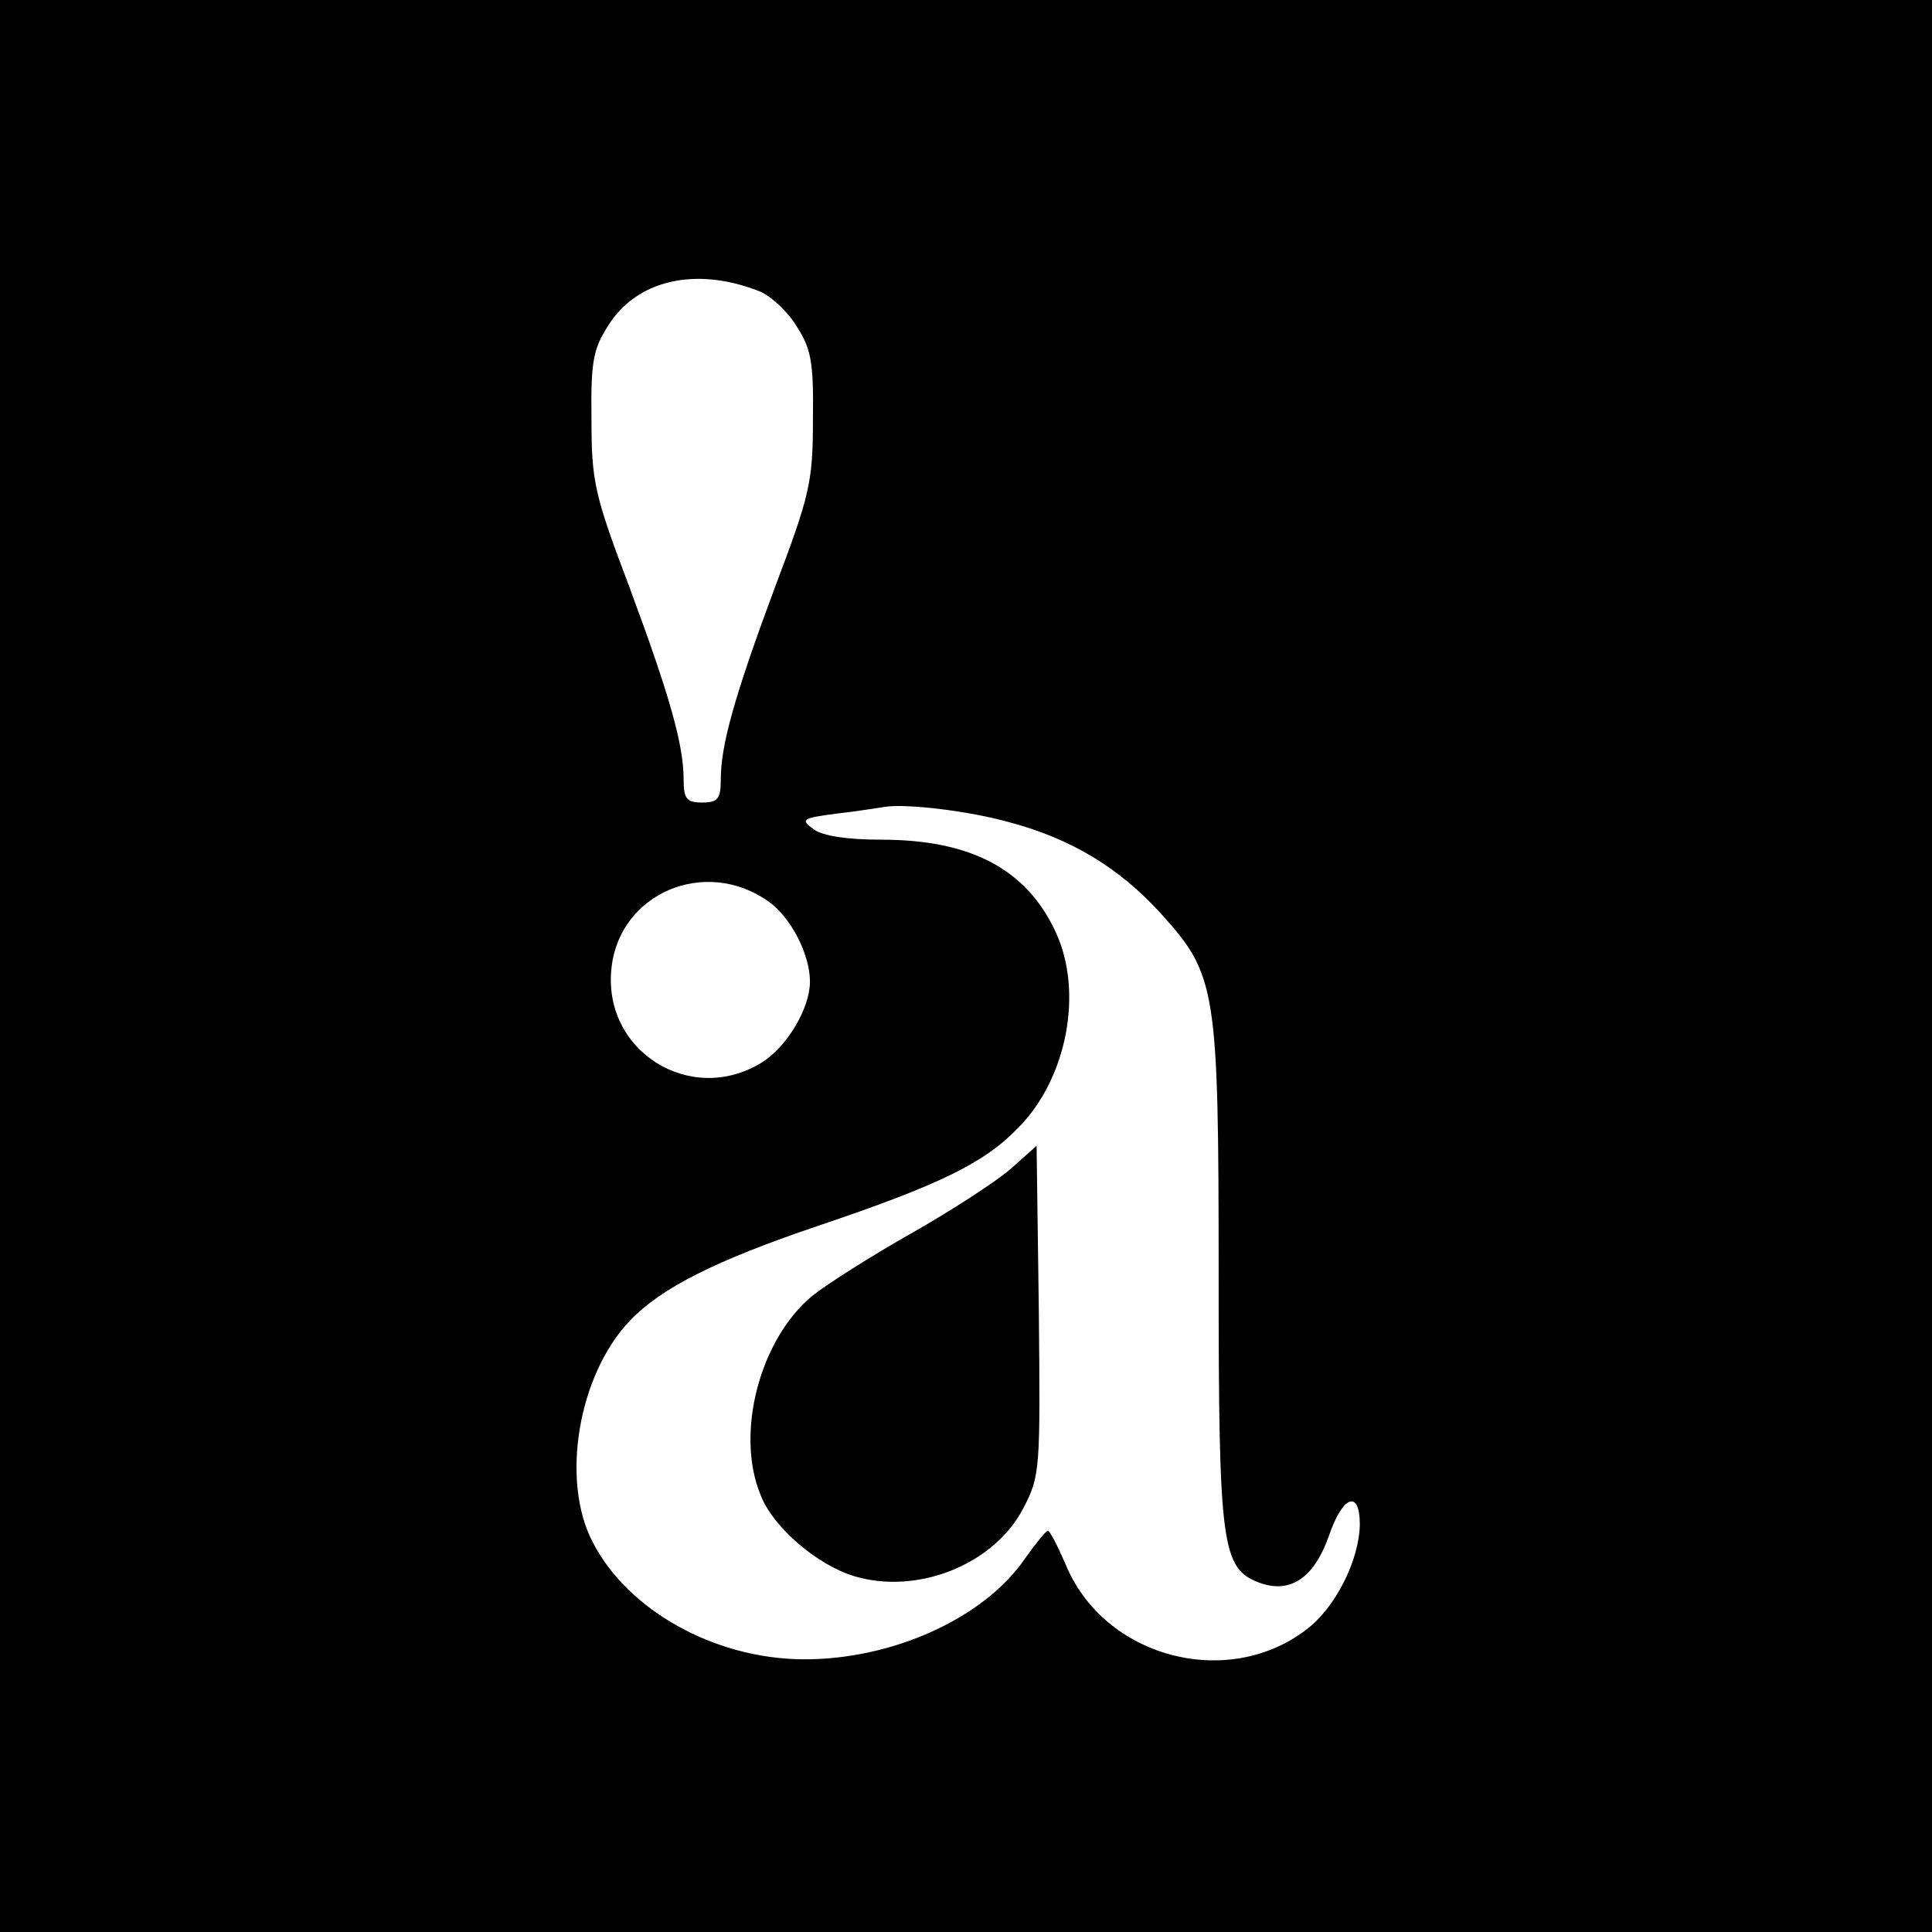
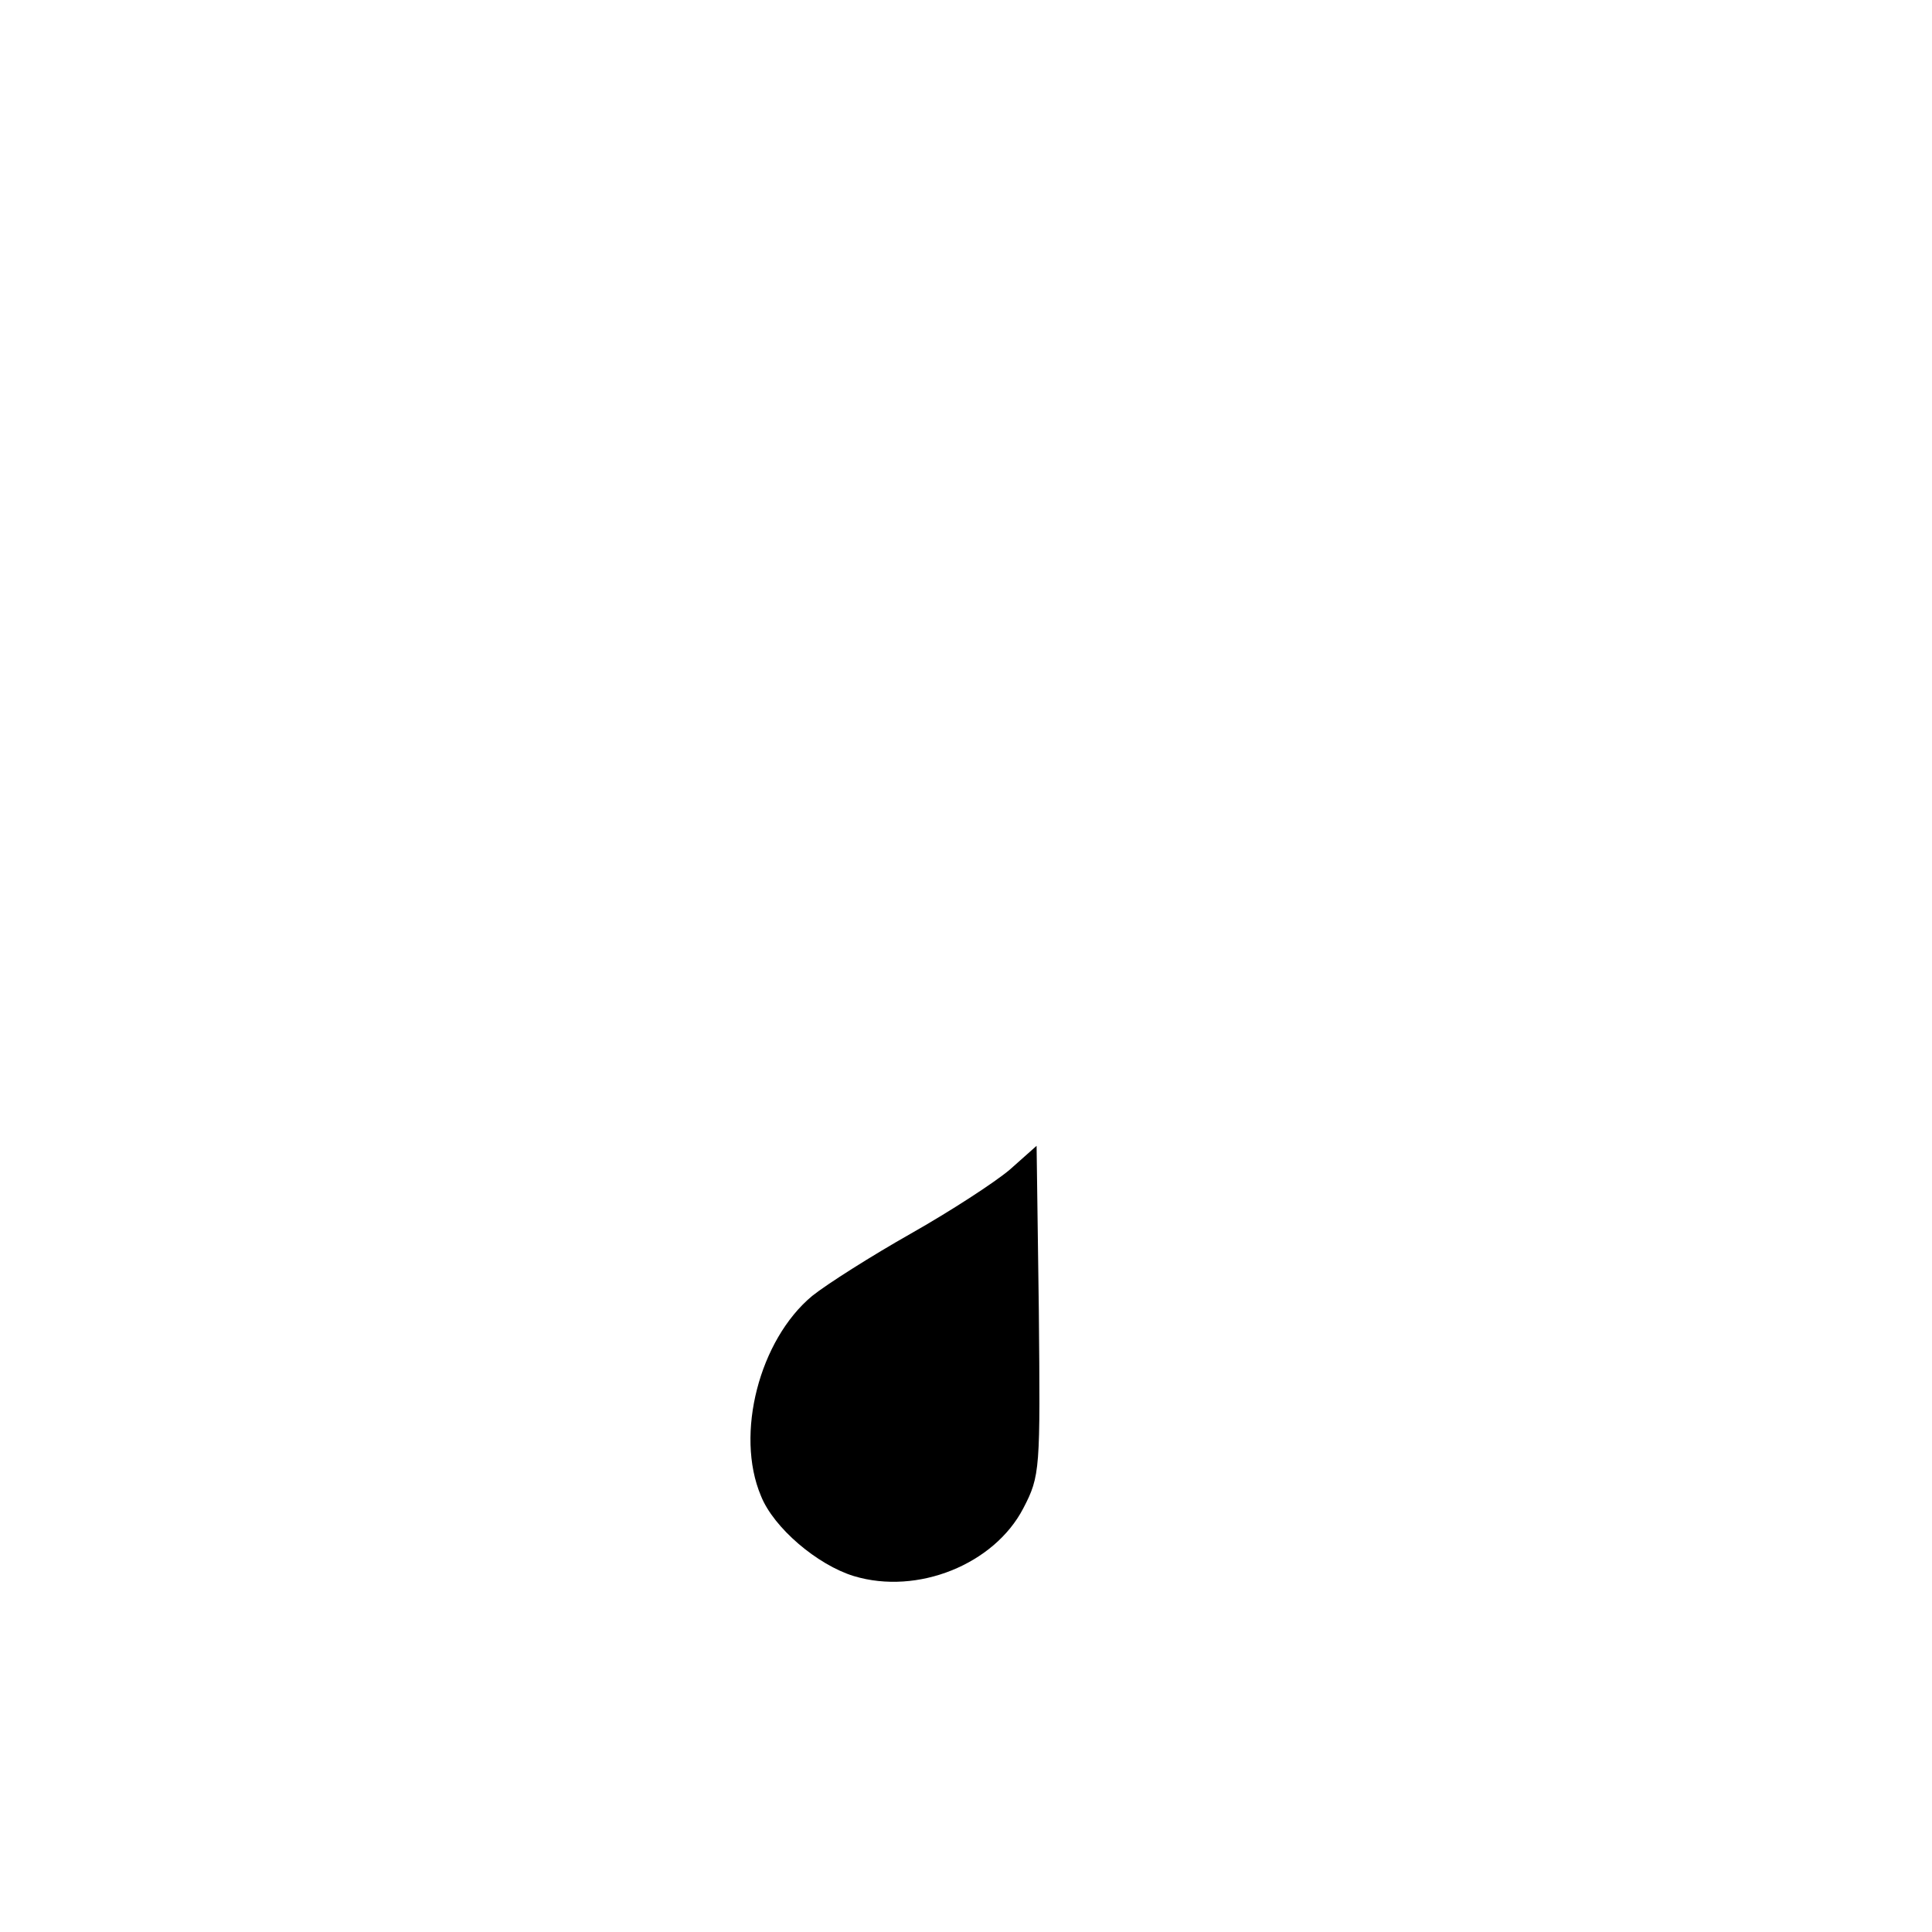
<svg xmlns="http://www.w3.org/2000/svg" version="1.0" width="260pt" height="260pt" viewBox="0 0 260 260" preserveAspectRatio="xMidYMid meet">
  <g transform="translate(0,260) scale(0.1,-0.1)" fill="#000000" stroke="none">
-     <path d="M0 1300 l0 -1300 1300 0 1300 0 0 1300 0 1300 -1300 0 -1300 0 0 -1300z m1022 908 c15 -6 38 -27 50 -47 20 -31 23 -49 22 -126 0 -83 -4 -101 -51 -225 -55 -148 -73 -213 -73 -259 0 -26 -4 -31 -25 -31 -21 0 -25 5 -25 31 0 46 -18 111 -73 259 -47 124 -51 142 -51 225 -1 77 2 95 22 126 38 62 118 81 204 47z m338 -715 c82 -22 146 -61 201 -121 76 -84 79 -99 79 -489 0 -364 4 -394 55 -413 41 -15 73 6 93 62 19 56 42 64 42 16 -1 -48 -33 -112 -72 -141 -107 -82 -273 -37 -324 88 -11 25 -21 45 -24 45 -3 -1 -17 -18 -31 -38 -55 -80 -179 -136 -299 -135 -119 1 -235 66 -282 157 -44 83 -20 226 50 299 42 44 116 81 252 127 166 56 225 85 271 133 65 66 87 182 50 262 -39 85 -114 125 -235 125 -46 0 -79 5 -91 14 -18 13 -16 15 30 21 28 3 57 8 65 9 27 5 114 -5 170 -21z m-326 -106 c30 -21 56 -71 56 -108 0 -36 -31 -88 -65 -109 -96 -59 -215 16 -202 128 11 100 126 149 211 89z" />
    <path d="M1359 1026 c-20 -17 -80 -56 -133 -86 -53 -30 -113 -68 -133 -84 -71 -59 -104 -186 -69 -269 17 -43 76 -93 125 -108 86 -26 189 16 228 91 23 44 23 52 21 267 l-3 221 -36 -32z" />
  </g>
</svg>